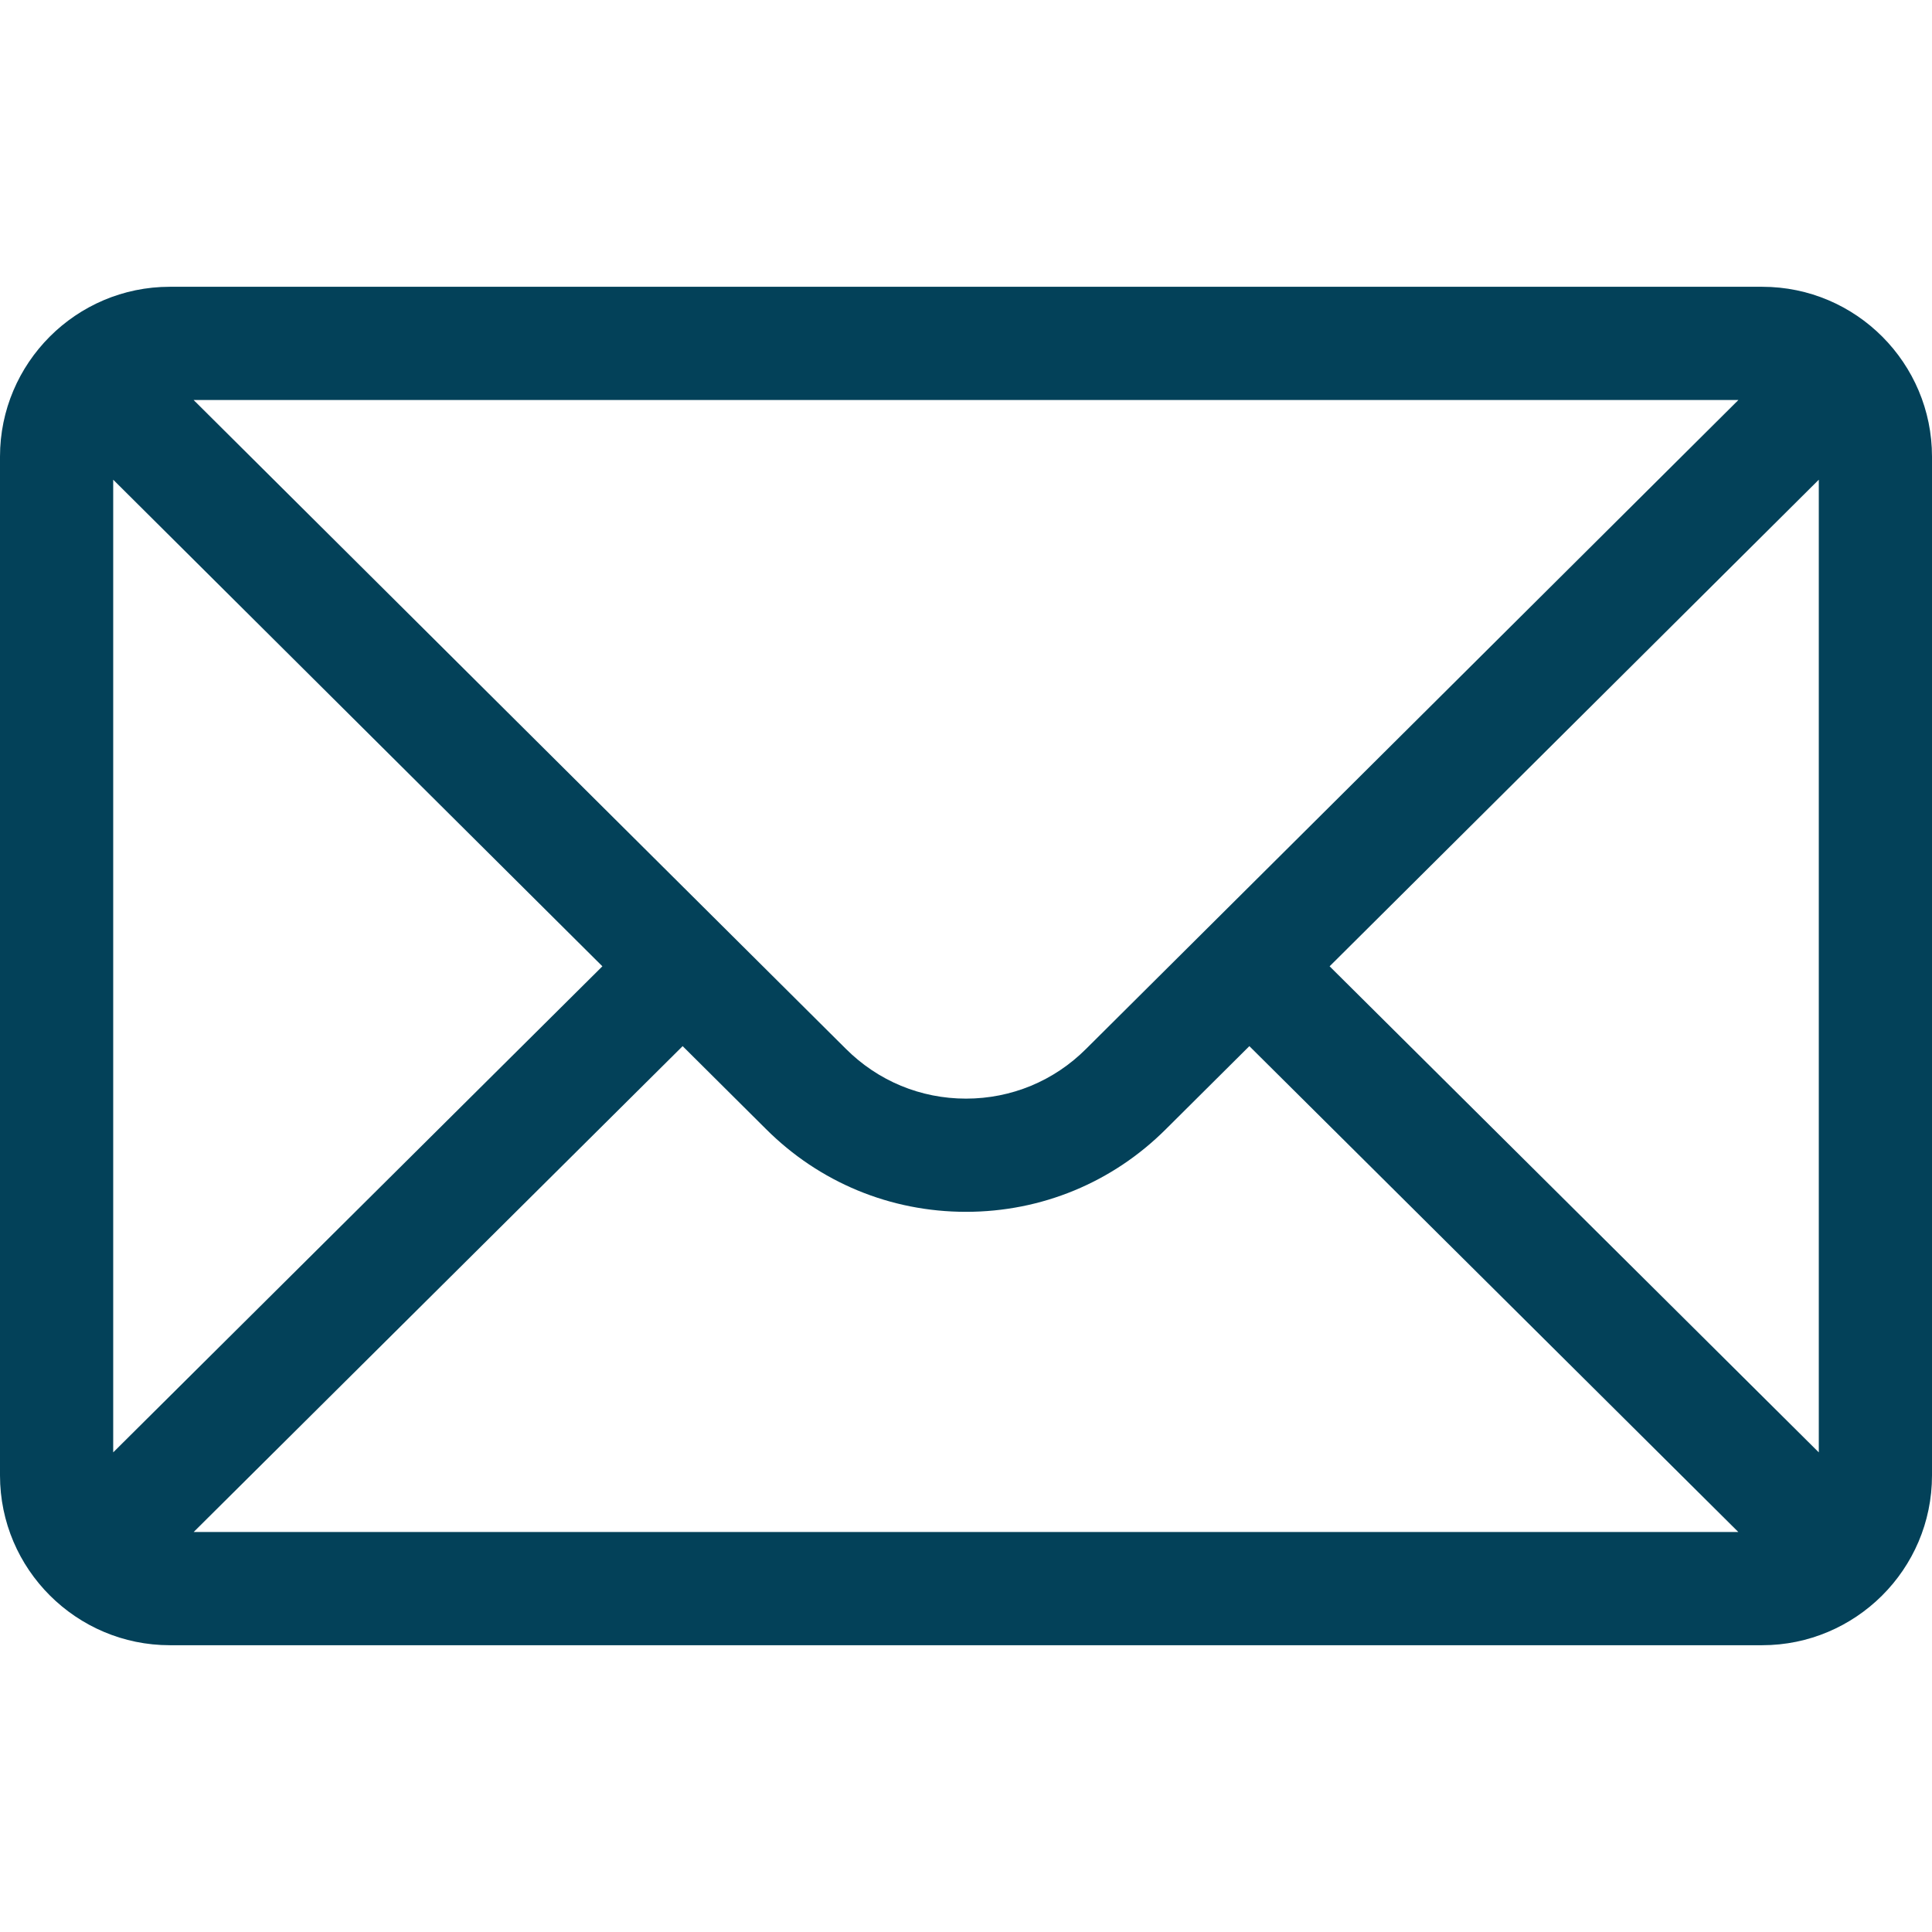
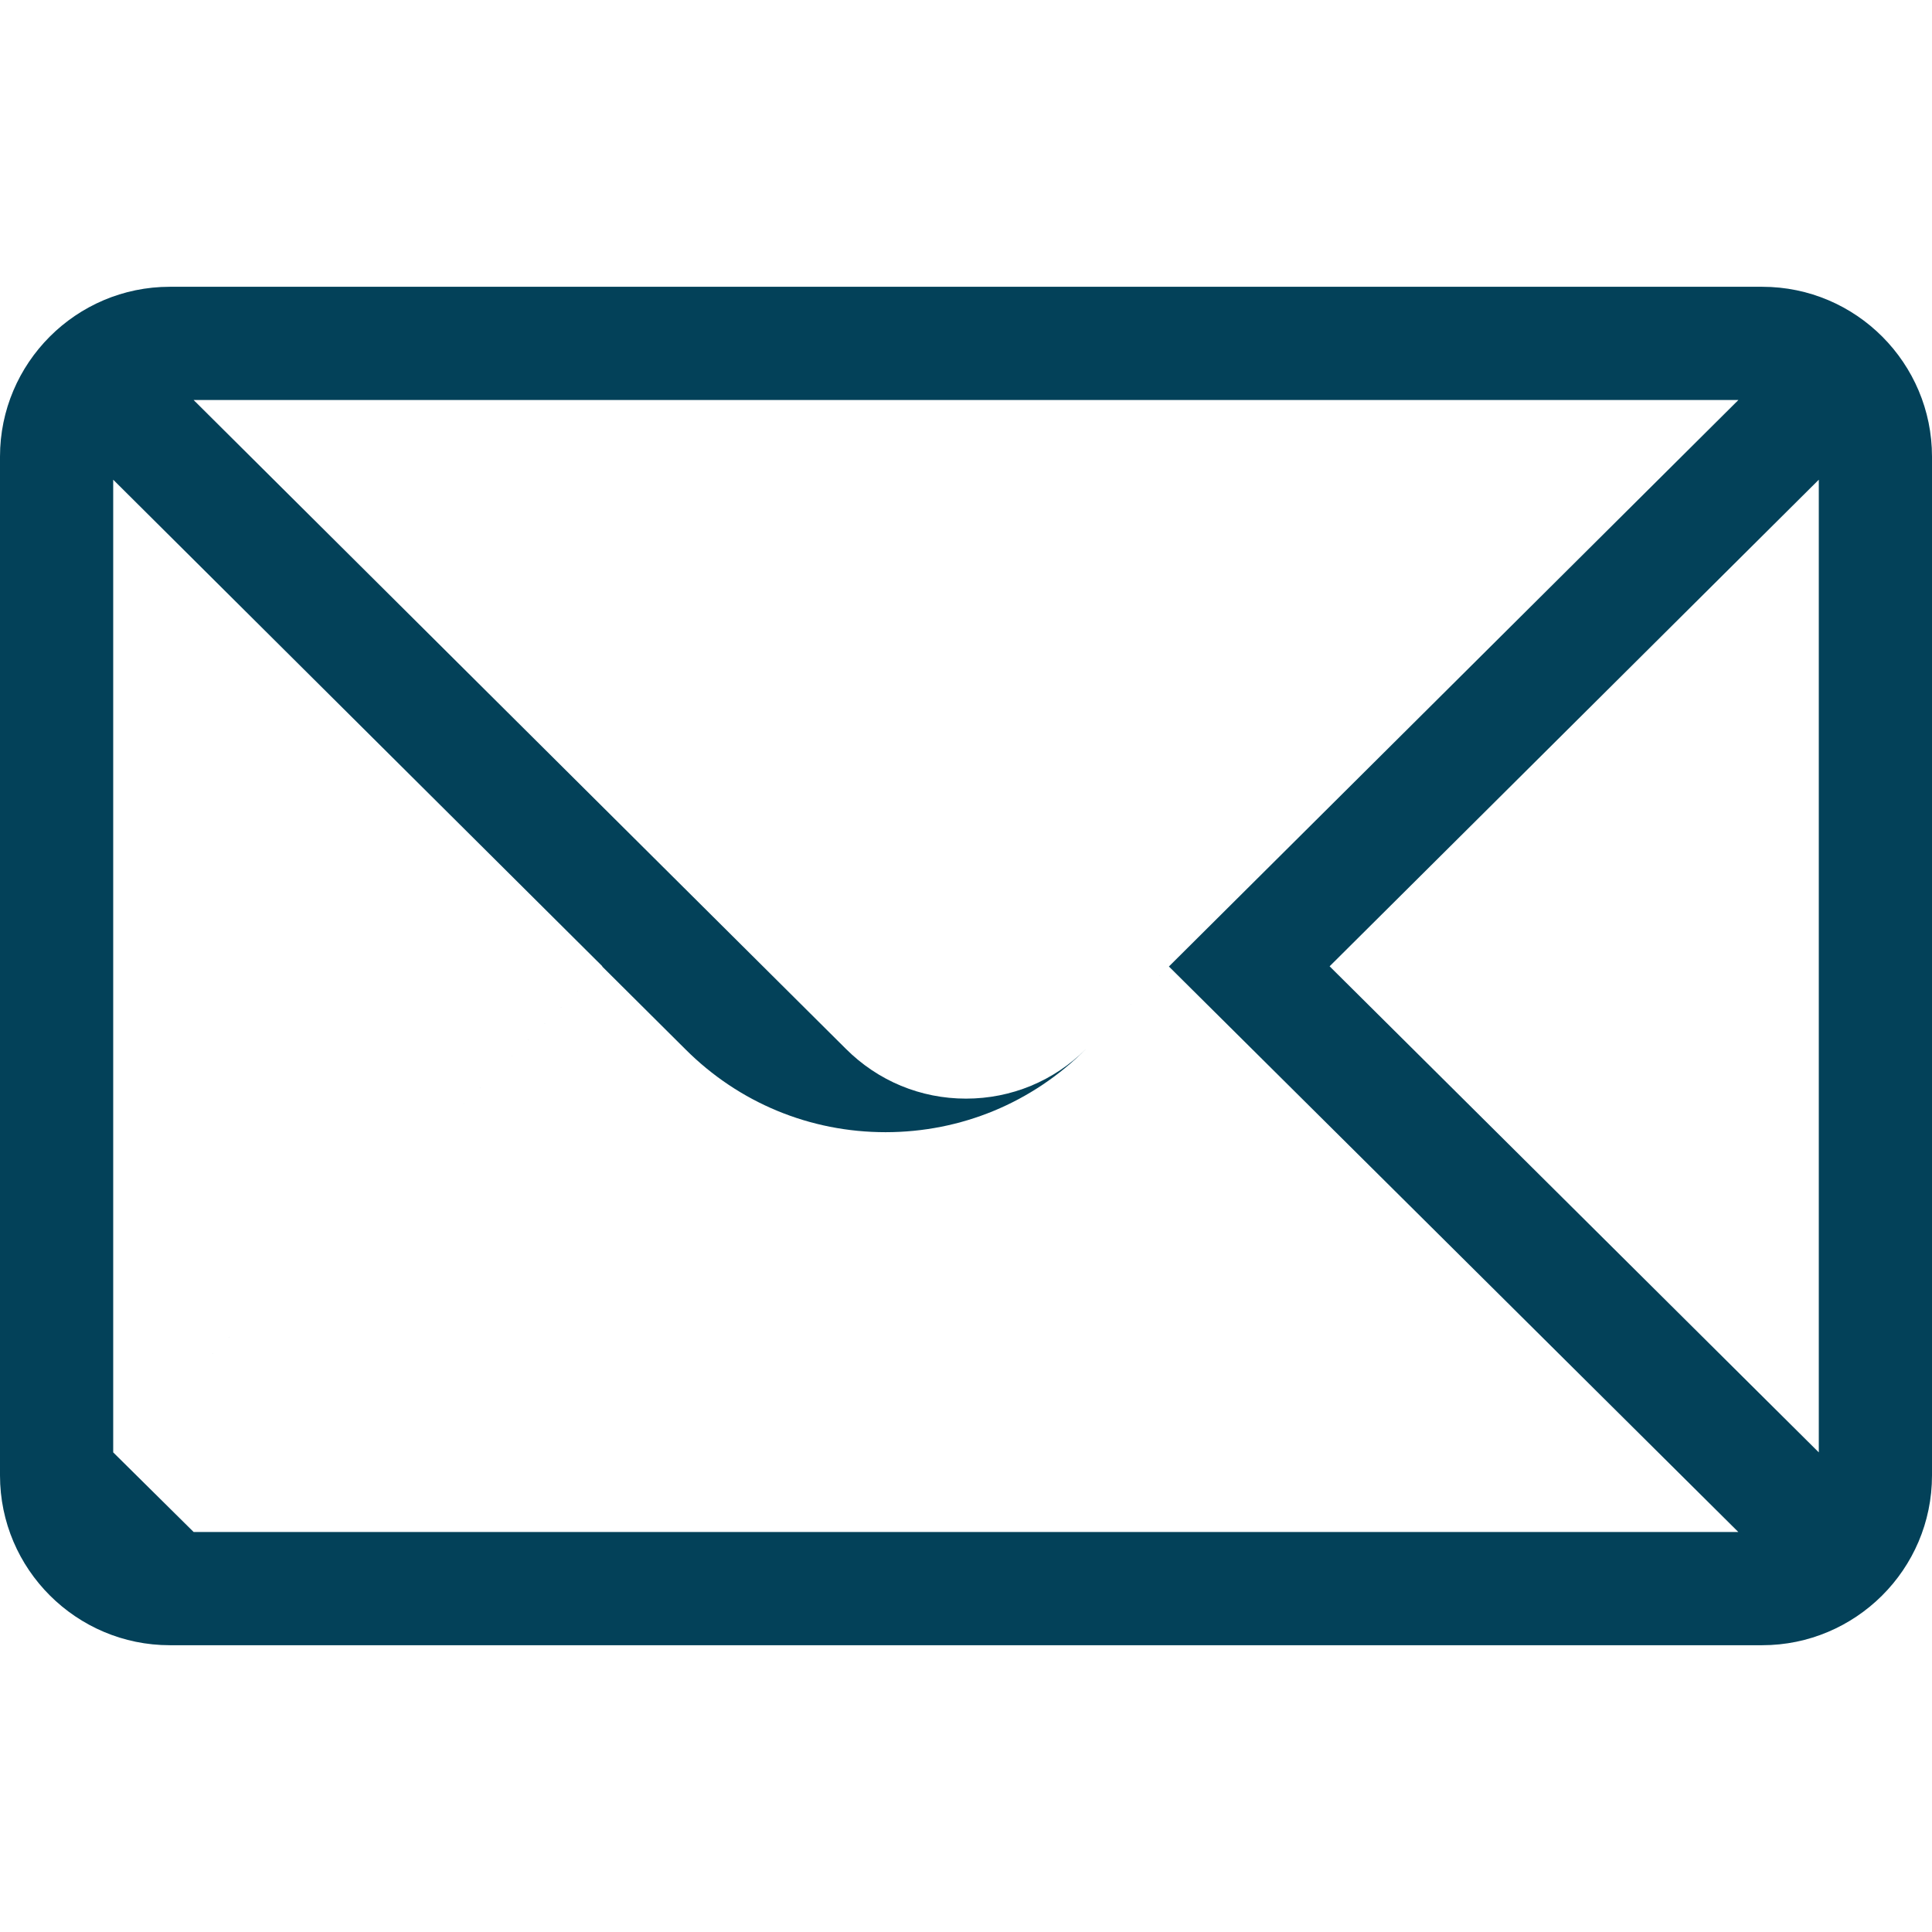
<svg xmlns="http://www.w3.org/2000/svg" version="1.1" width="512" height="512" x="0" y="0" viewBox="0 0 512 512" style="enable-background:new 0 0 512 512" xml:space="preserve" class="">
  <g>
-     <path d="M467 76H45C20.137 76 0 96.262 0 121v270c0 24.885 20.285 45 45 45h422c24.655 0 45-20.03 45-45V121c0-24.694-20.057-45-45-45zm-6.302 30L287.82 277.967c-8.5 8.5-19.8 13.18-31.82 13.18s-23.32-4.681-31.848-13.208L51.302 106h409.396zM30 384.894V127.125L159.638 256.08 30 384.894zM51.321 406l129.587-128.763 22.059 21.943c14.166 14.166 33 21.967 53.033 21.967s38.867-7.801 53.005-21.939l22.087-21.971L460.679 406H51.321zM482 384.894 352.362 256.08 482 127.125v257.769z" fill="#034159" data-original="#000000" opacity="1" />
+     <path d="M467 76H45C20.137 76 0 96.262 0 121v270c0 24.885 20.285 45 45 45h422c24.655 0 45-20.03 45-45V121c0-24.694-20.057-45-45-45zm-6.302 30L287.82 277.967c-8.5 8.5-19.8 13.18-31.82 13.18s-23.32-4.681-31.848-13.208L51.302 106h409.396zM30 384.894V127.125L159.638 256.08 30 384.894zl129.587-128.763 22.059 21.943c14.166 14.166 33 21.967 53.033 21.967s38.867-7.801 53.005-21.939l22.087-21.971L460.679 406H51.321zM482 384.894 352.362 256.08 482 127.125v257.769z" fill="#034159" data-original="#000000" opacity="1" />
  </g>
</svg>